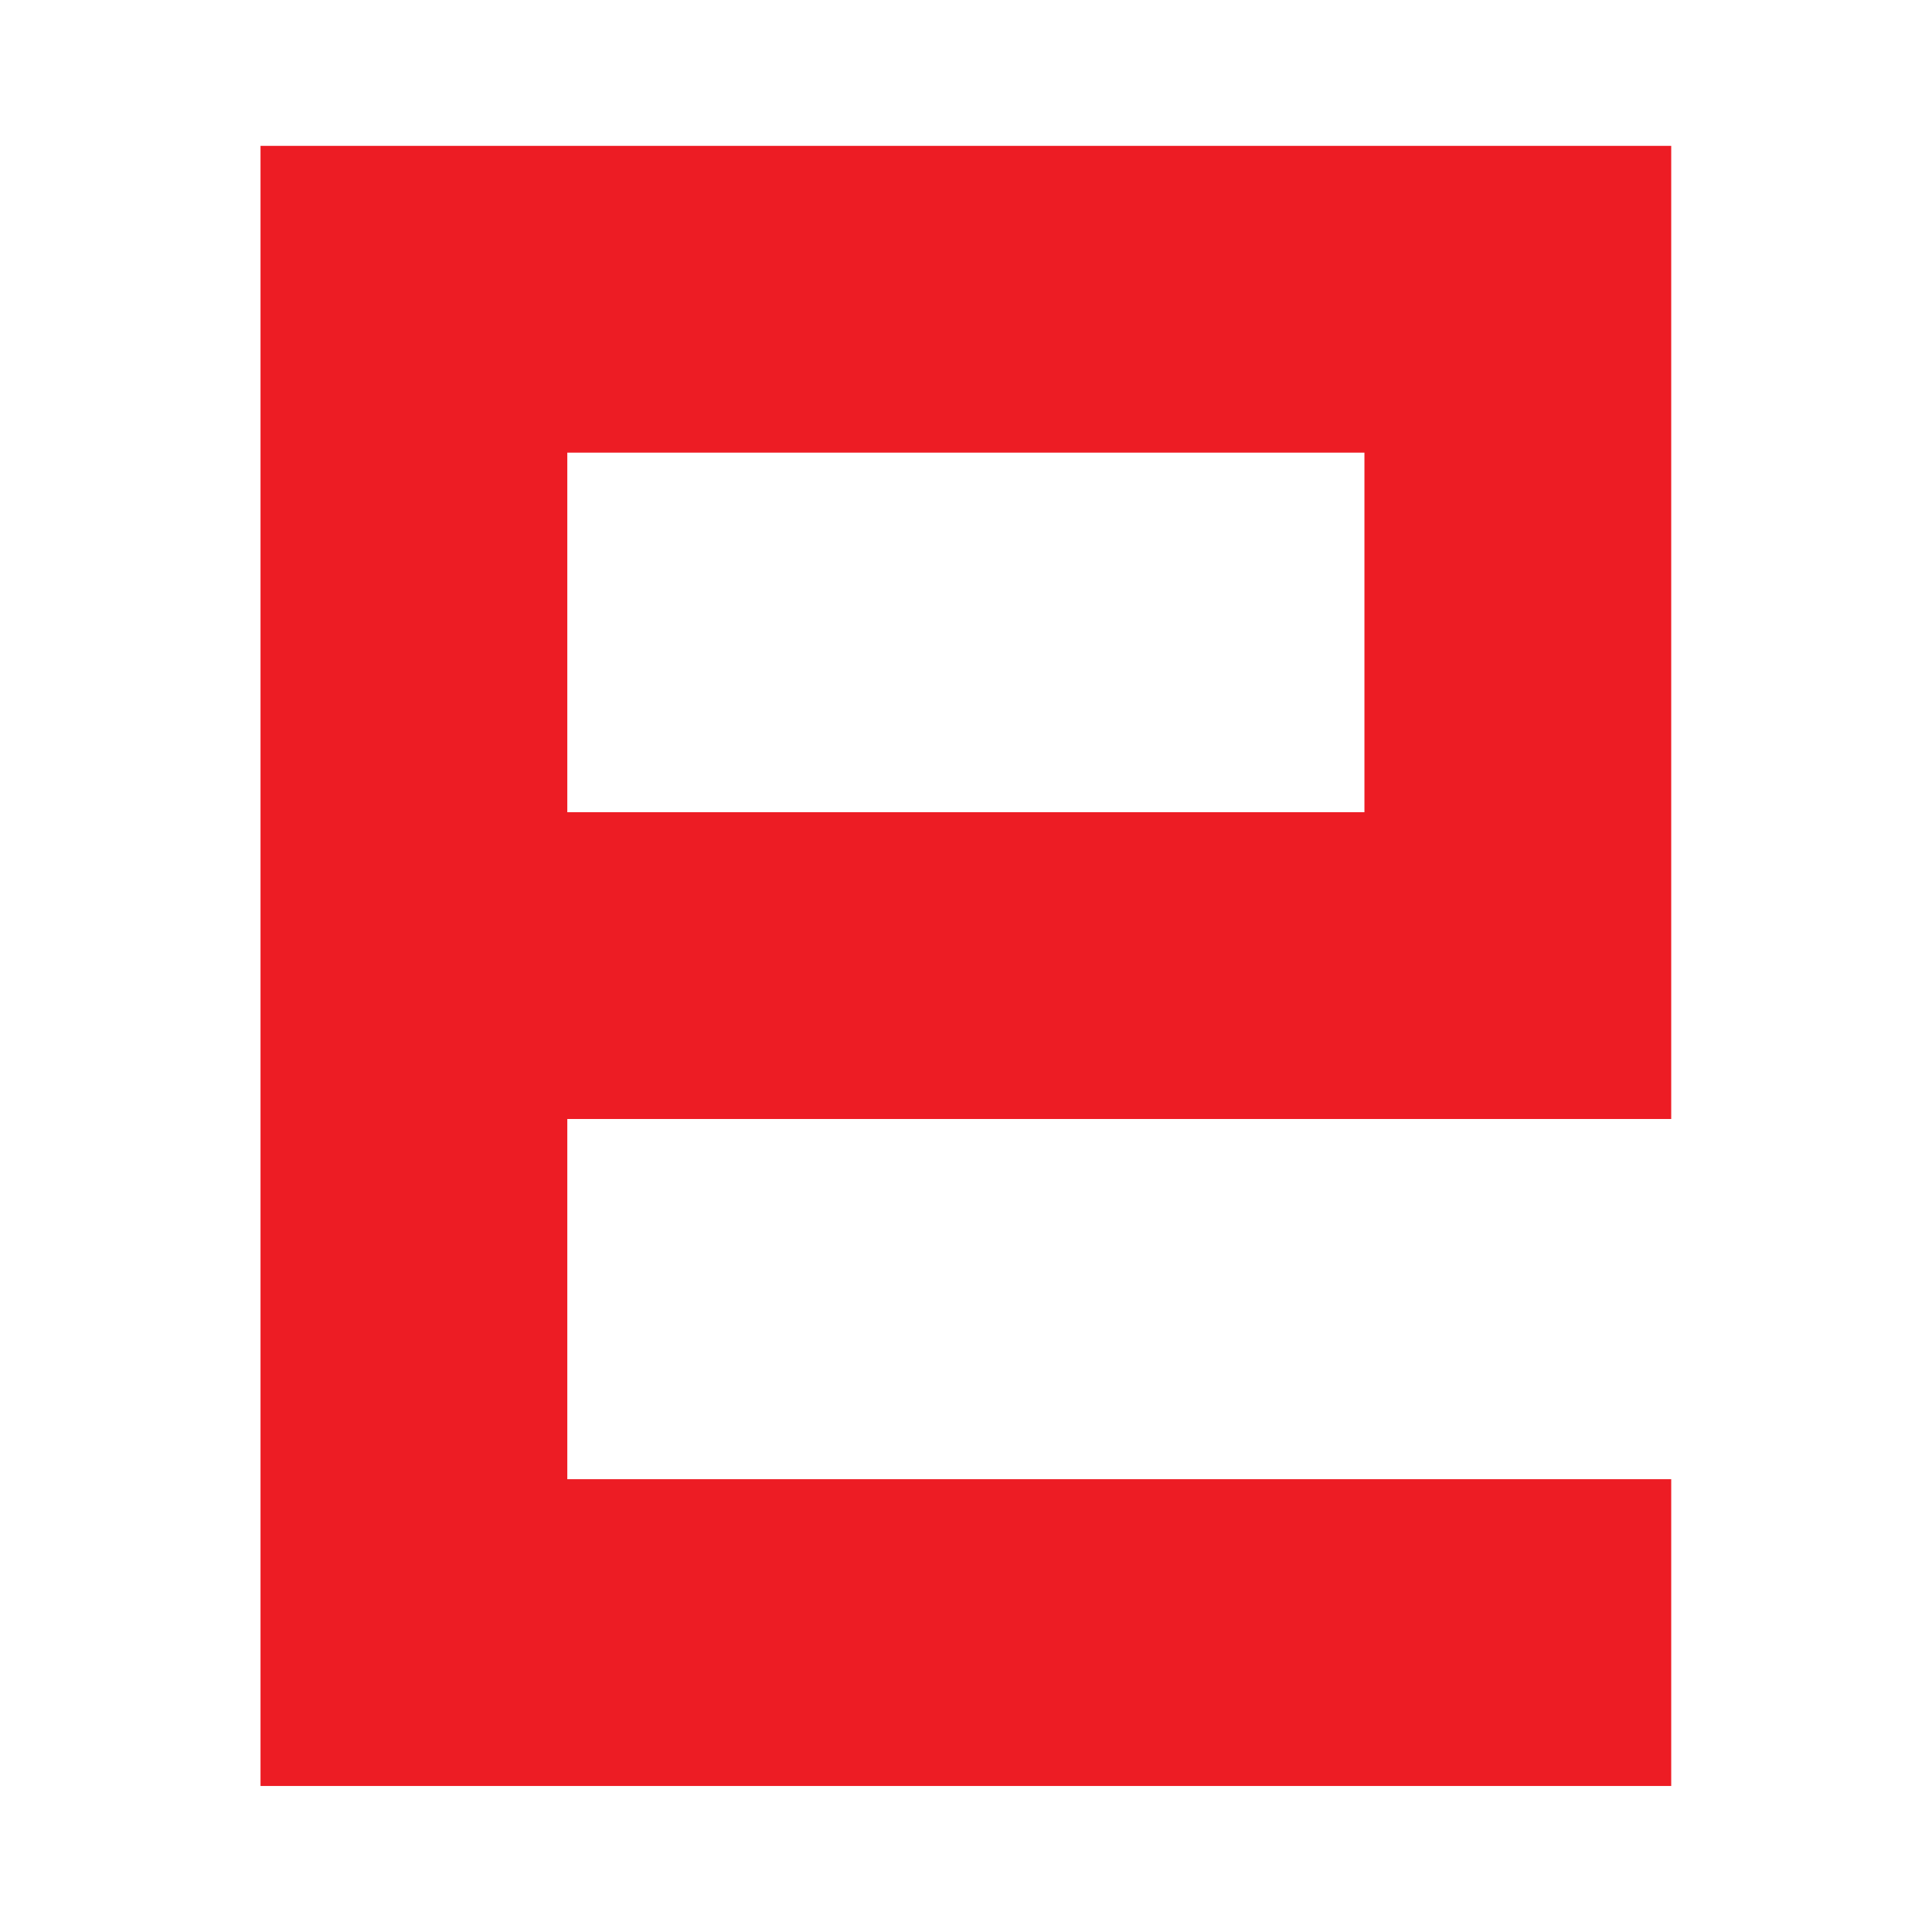
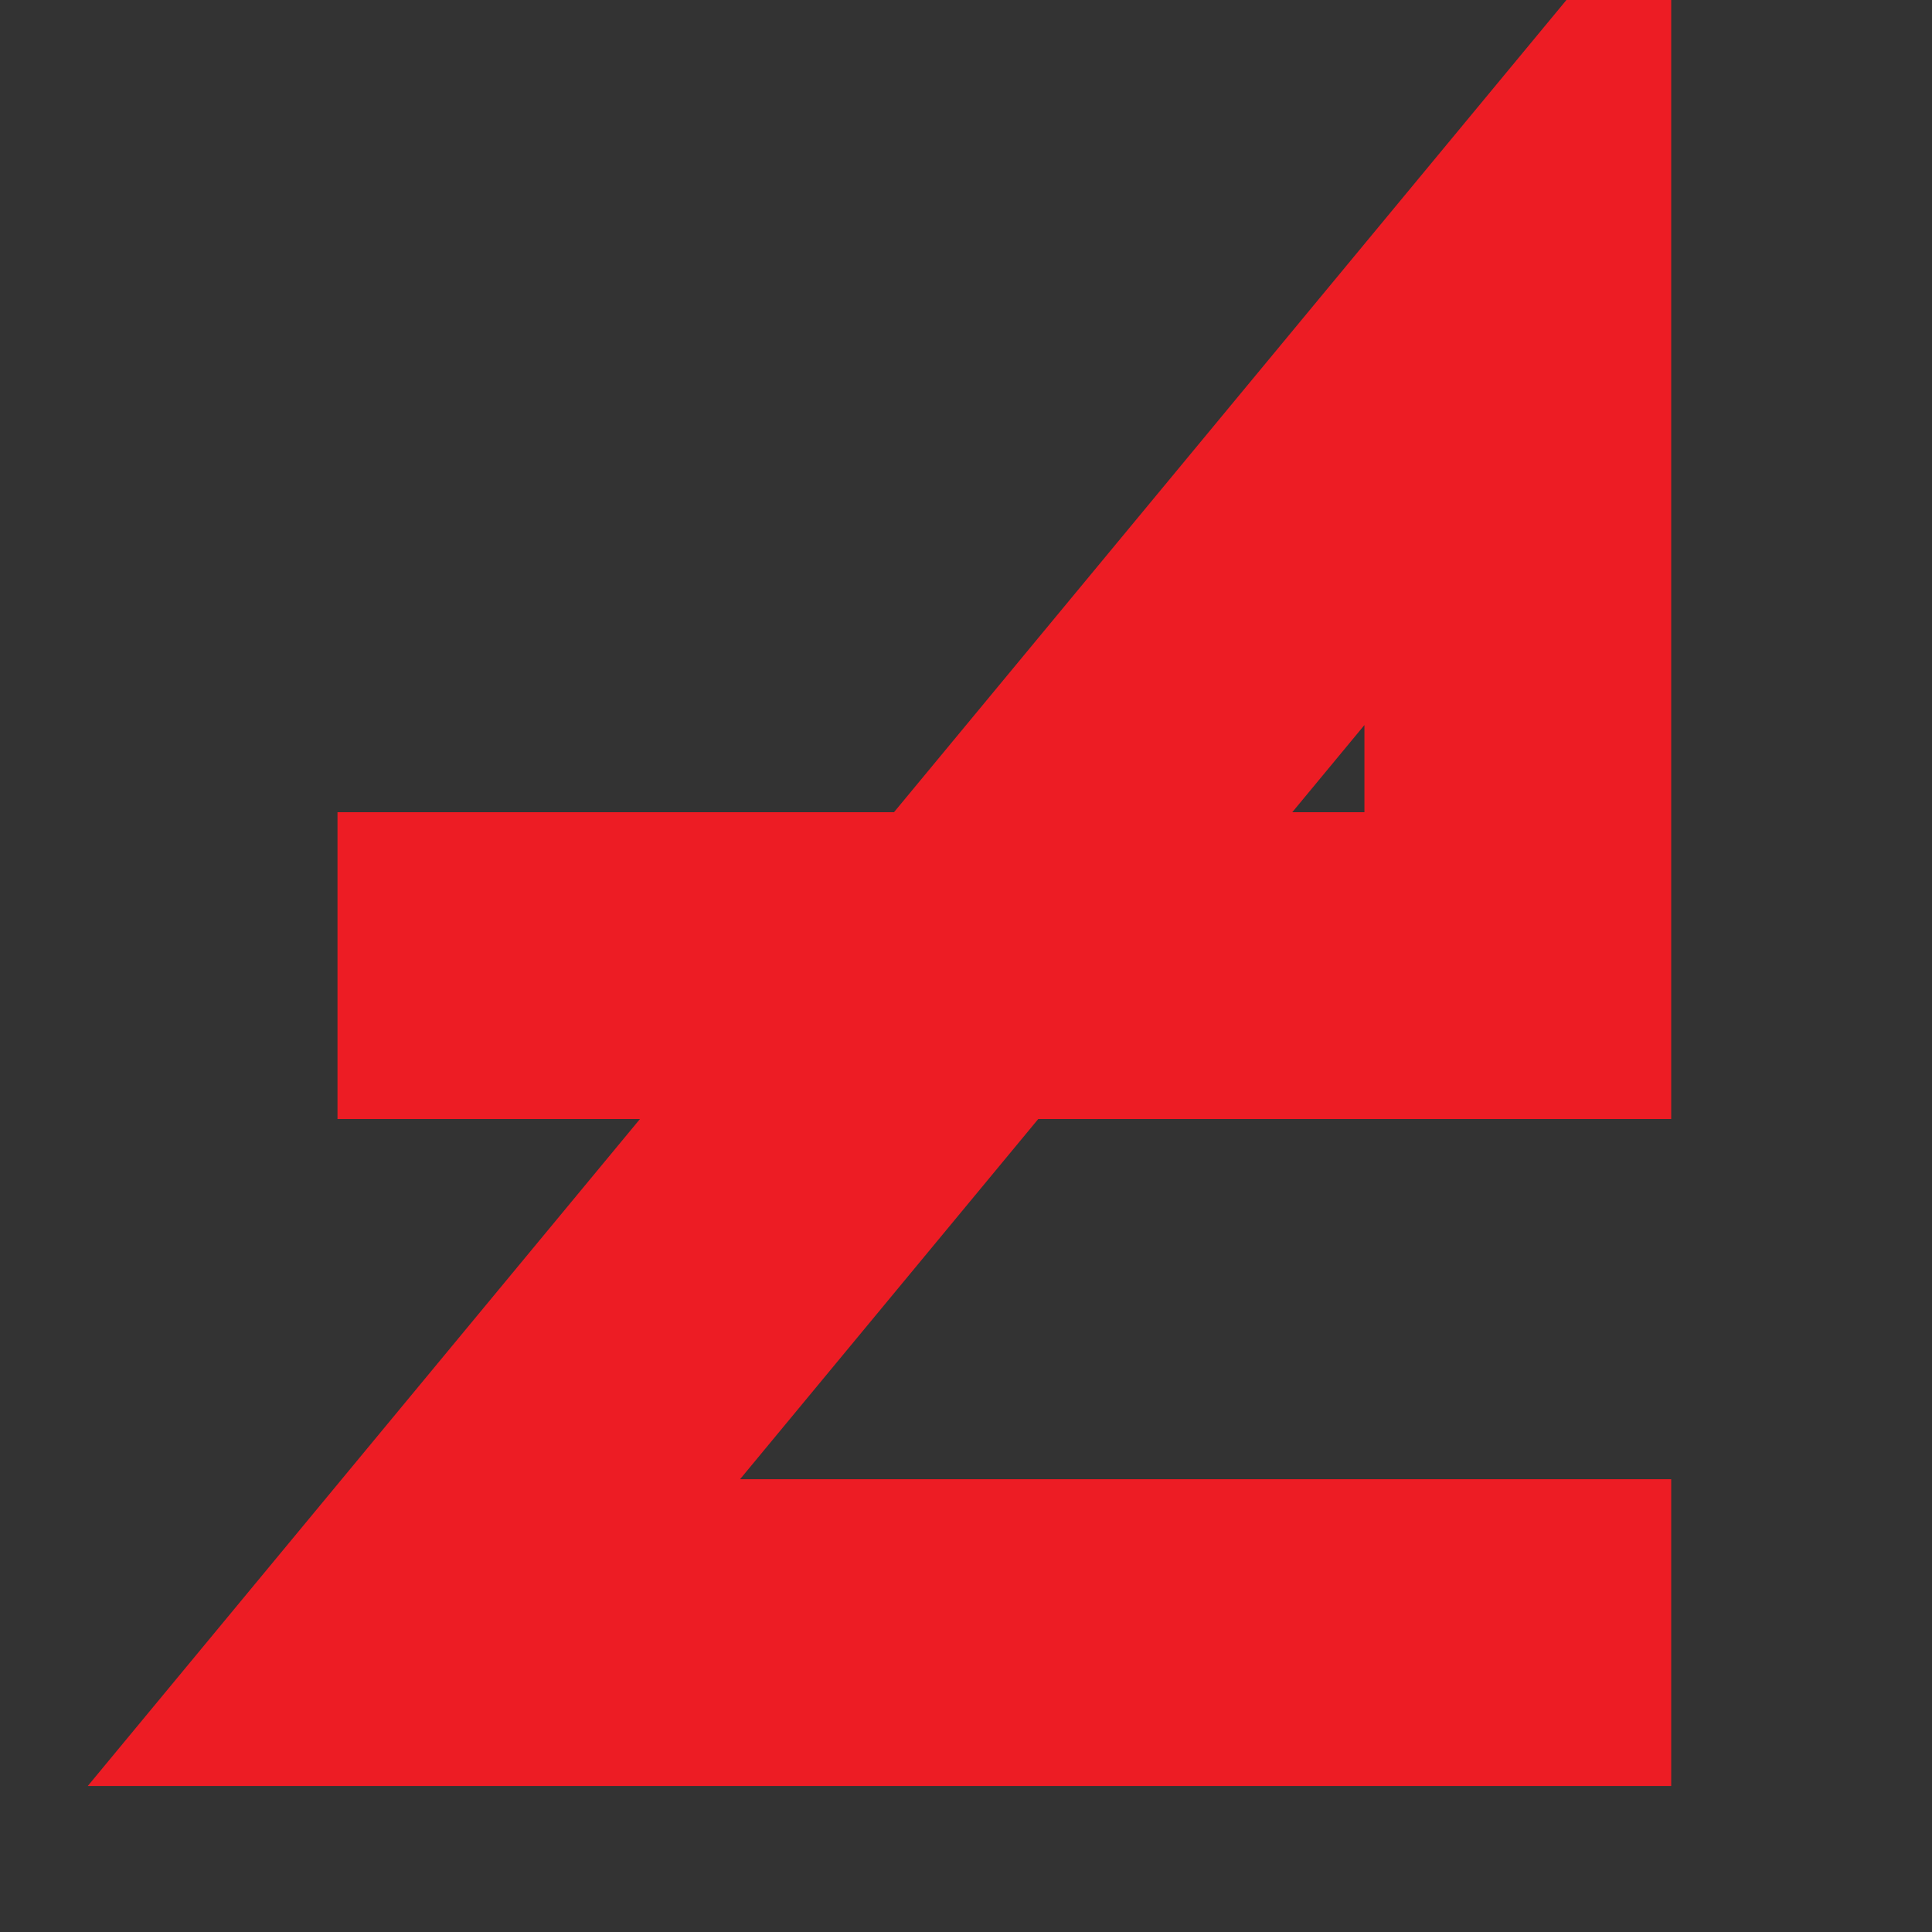
<svg xmlns="http://www.w3.org/2000/svg" width="100%" height="100%" viewBox="0 0 512 512" version="1.1" xml:space="preserve" style="fill-rule:evenodd;clip-rule:evenodd;stroke-linecap:square;">
  <rect x="0" y="0" width="512" height="512" fill="#333333" stroke="none" />
  <g id="Layer1" transform="matrix(8.17,0,0,8.17,0.253,0.281)">
-     <rect x="-1.49" y="-1.657" width="66.667" height="66.333" style="fill:#fff;" />
-   </g>
+     </g>
  <g transform="matrix(9.197,0,0,9.197,-1707.48,-984.835)">
-     <path d="M229.392,154.125L197.583,154.125L197.583,115.705L229.392,115.705L229.392,134.906L199.801,134.906" style="fill:none;fill-rule:nonzero;stroke:#ed1c24;stroke-width:8.84px;" />
+     <path d="M229.392,154.125L197.583,154.125L229.392,115.705L229.392,134.906L199.801,134.906" style="fill:none;fill-rule:nonzero;stroke:#ed1c24;stroke-width:8.84px;" />
  </g>
</svg>